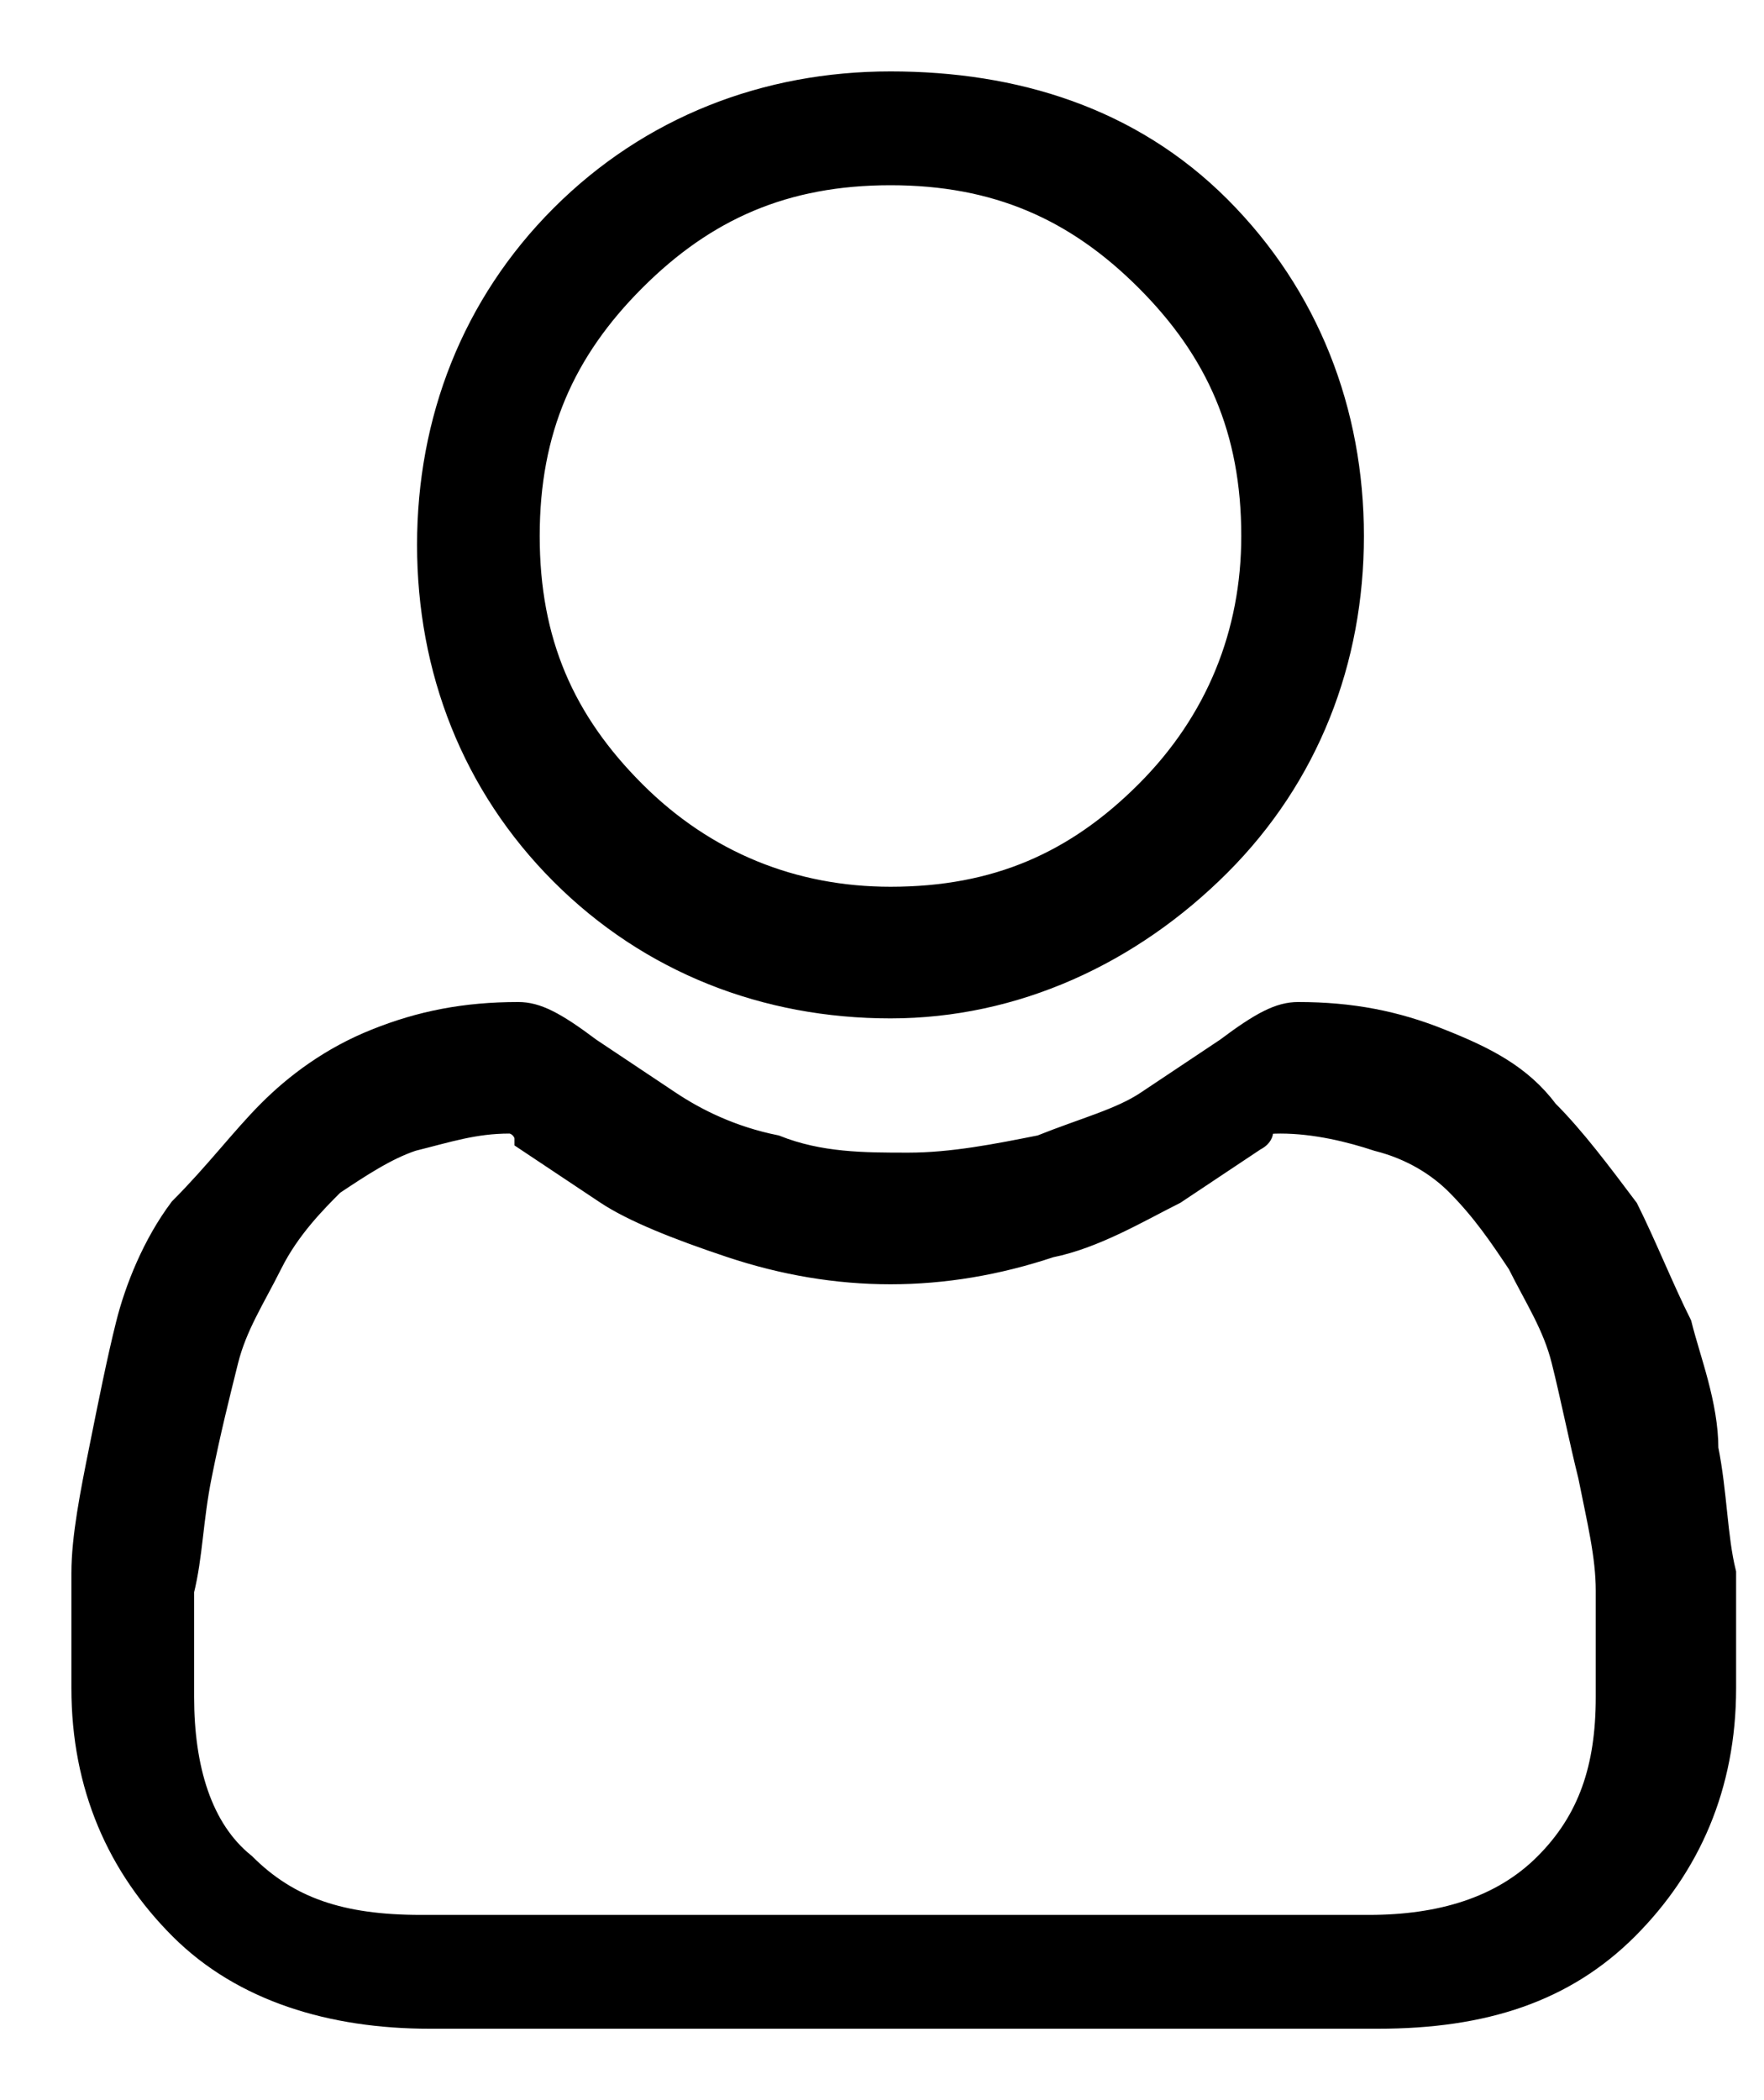
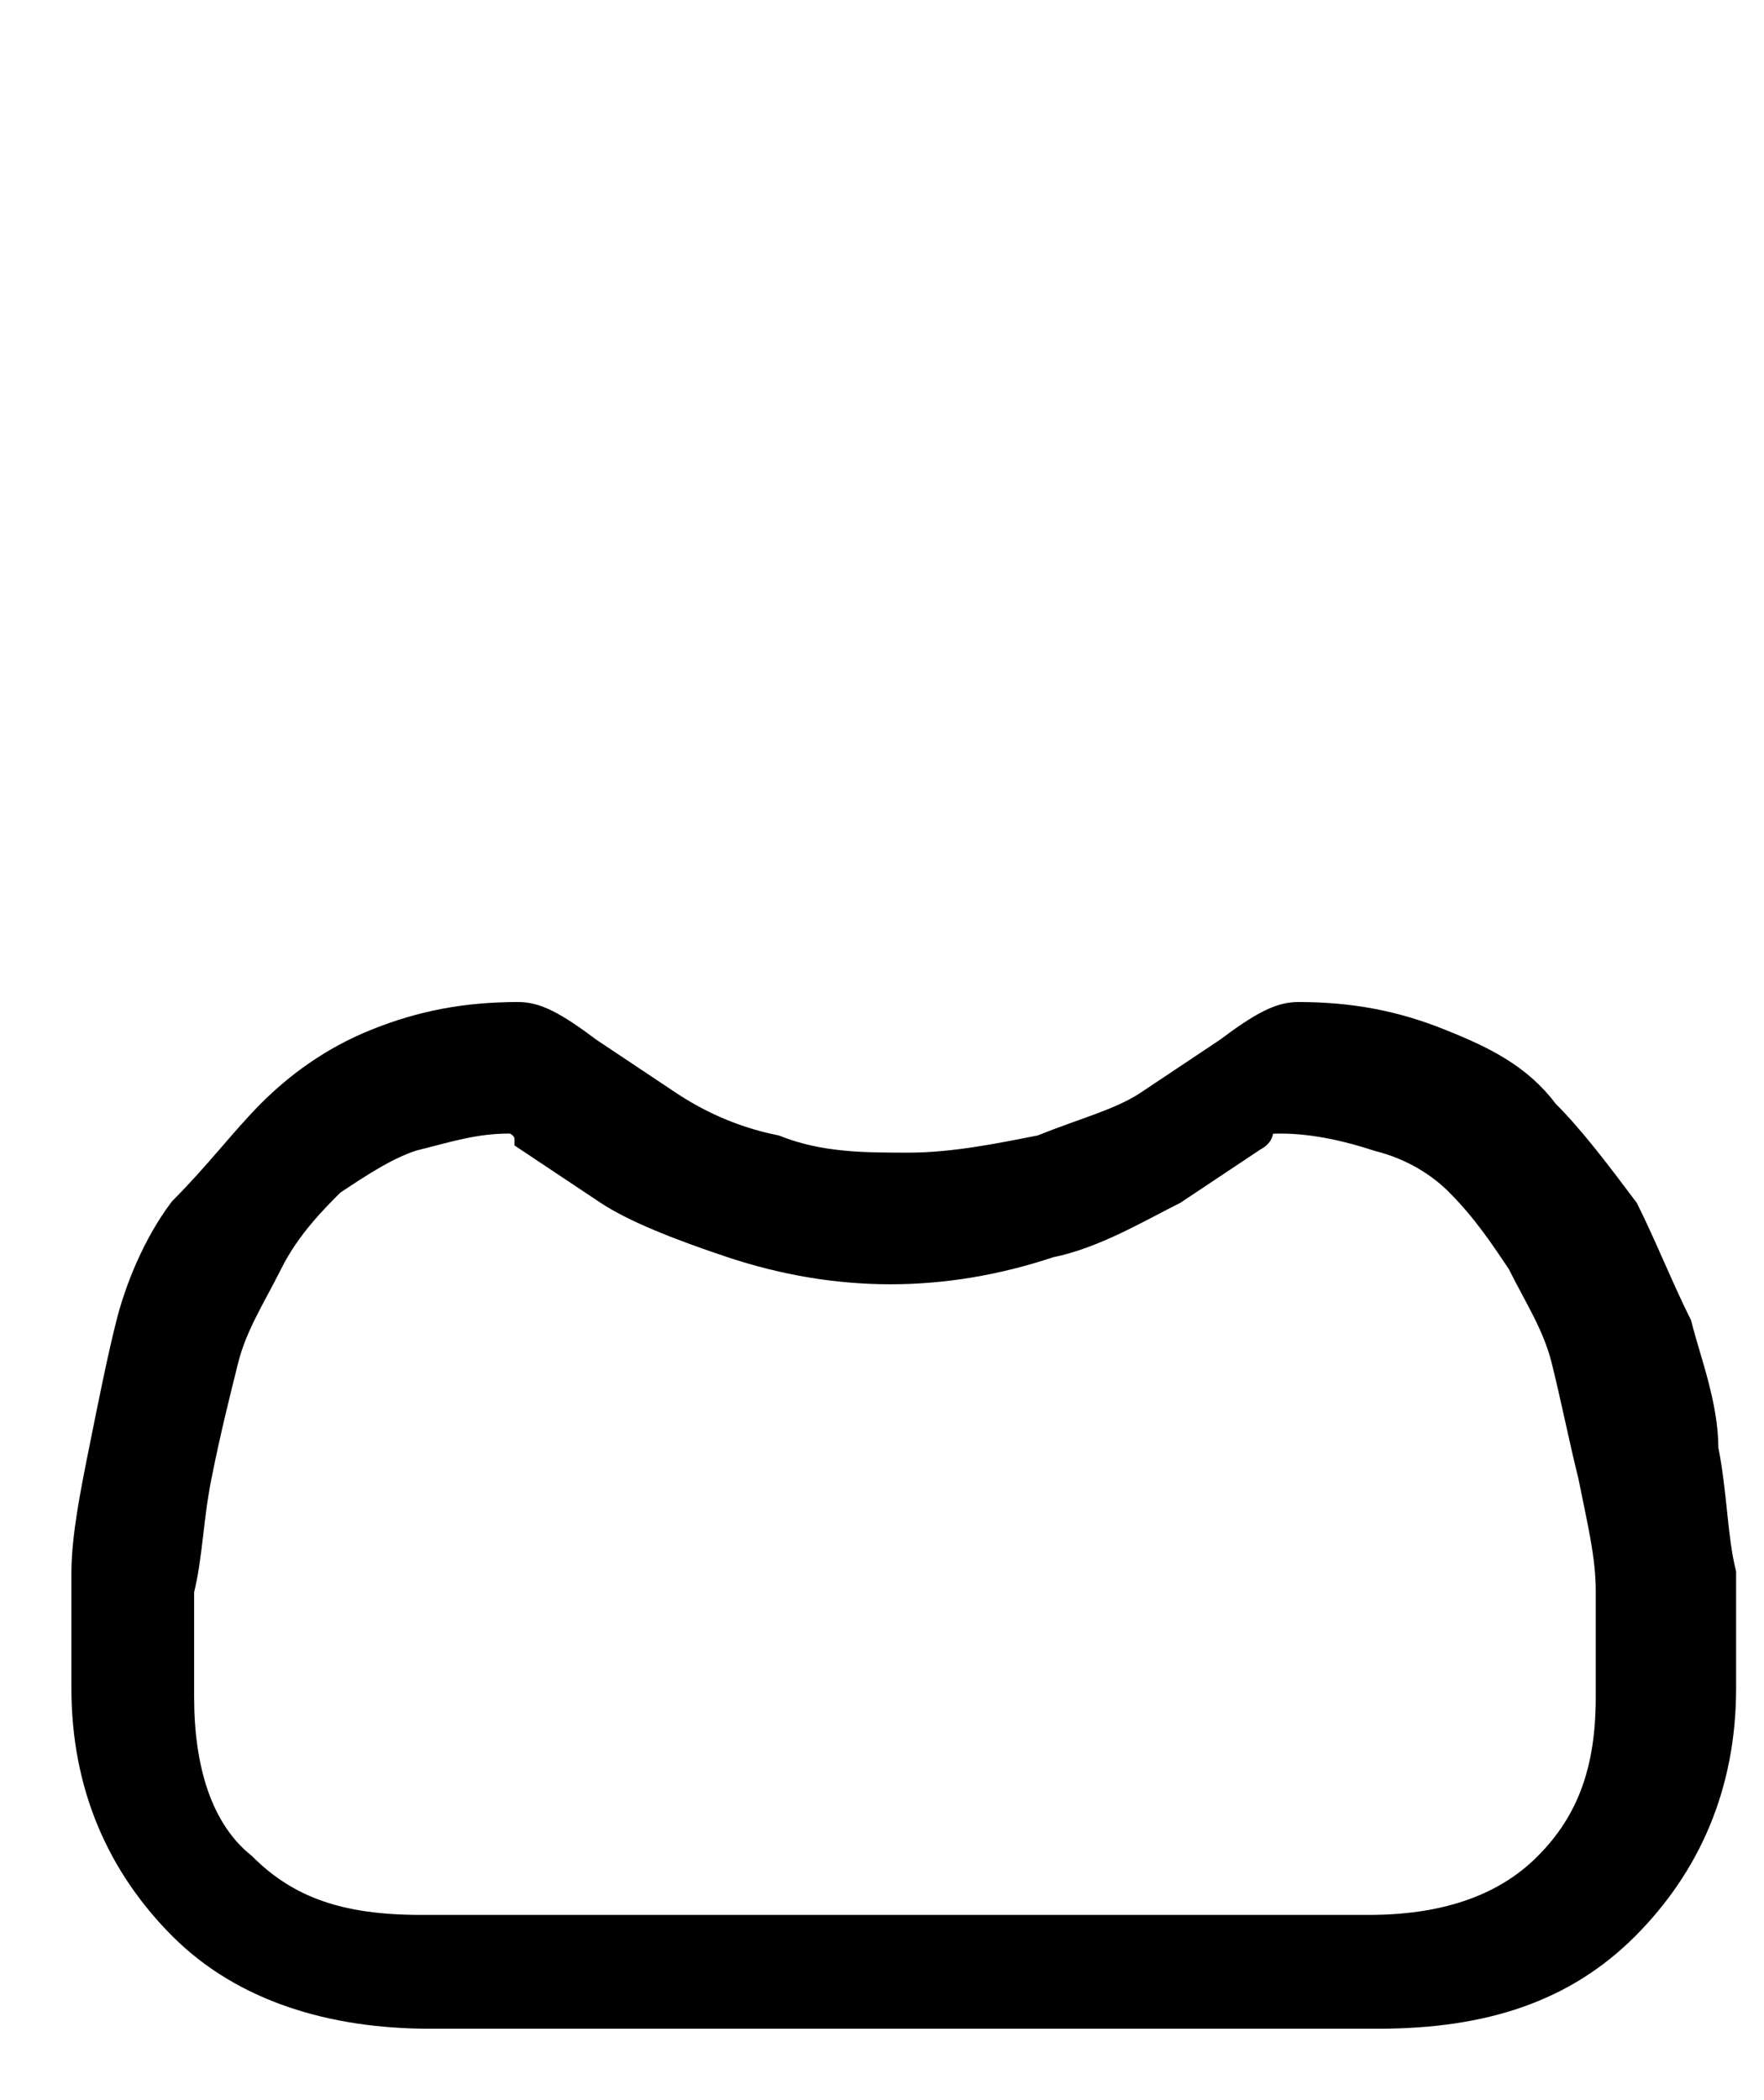
<svg xmlns="http://www.w3.org/2000/svg" width="21" height="25" viewBox="0 0 21 25" fill="none">
-   <path d="M10.601 2.055C9.335 2.055 8.385 2.477 7.541 3.321C6.697 4.165 6.275 5.115 6.275 6.381C6.275 7.647 6.697 8.596 7.541 9.44C8.385 10.284 9.44 10.706 10.601 10.706C11.867 10.706 12.817 10.284 13.661 9.44C14.505 8.596 14.927 7.541 14.927 6.381C14.927 5.115 14.505 4.165 13.661 3.321C12.817 2.477 11.867 2.055 10.601 2.055ZM10.601 11.973C9.124 11.973 7.752 11.445 6.697 10.39C5.642 9.335 5.115 7.963 5.115 6.486C5.115 5.009 5.642 3.638 6.697 2.583C7.752 1.528 9.124 1 10.601 1C12.078 1 13.45 1.422 14.505 2.477C15.56 3.532 16.087 4.904 16.087 6.381C16.087 7.858 15.56 9.229 14.505 10.284C13.45 11.339 12.078 11.973 10.601 11.973Z" fill="black" />
-   <path d="M10.601 11.973C9.124 11.973 7.752 11.445 6.697 10.39C5.642 9.335 5.115 7.963 5.115 6.486C5.115 5.009 5.642 3.638 6.697 2.583C7.752 1.528 9.124 1 10.601 1C12.078 1 13.45 1.422 14.505 2.477C15.56 3.532 16.087 4.904 16.087 6.381C16.087 7.858 15.56 9.229 14.505 10.284C13.45 11.339 12.078 11.973 10.601 11.973M10.601 2.055C9.335 2.055 8.385 2.477 7.541 3.321C6.697 4.165 6.275 5.115 6.275 6.381C6.275 7.647 6.697 8.596 7.541 9.44C8.385 10.284 9.44 10.706 10.601 10.706C11.867 10.706 12.817 10.284 13.661 9.44C14.505 8.596 14.927 7.541 14.927 6.381C14.927 5.115 14.505 4.165 13.661 3.321C12.817 2.477 11.867 2.055 10.601 2.055V2.055Z" stroke="black" stroke-width="0.3" />
  <path d="M6.064 13.344C5.642 13.344 5.326 13.45 4.904 13.555C4.587 13.661 4.271 13.871 3.954 14.082C3.743 14.293 3.427 14.61 3.216 15.032C3.005 15.454 2.794 15.771 2.688 16.193C2.583 16.615 2.477 17.037 2.372 17.564C2.266 18.092 2.266 18.514 2.161 18.936V20.202C2.161 21.046 2.372 21.784 2.899 22.206C3.427 22.734 4.06 22.945 5.009 22.945H16.298C17.142 22.945 17.881 22.734 18.408 22.206C18.936 21.679 19.147 21.046 19.147 20.202C19.147 19.78 19.147 19.358 19.147 18.936C19.147 18.514 19.041 18.092 18.936 17.564C18.83 17.142 18.725 16.615 18.619 16.193C18.514 15.771 18.303 15.454 18.092 15.032C17.881 14.716 17.67 14.399 17.353 14.082C17.142 13.871 16.826 13.661 16.404 13.555C16.087 13.45 15.665 13.344 15.243 13.344C14.821 13.344 15.138 13.45 14.927 13.555C14.61 13.766 14.294 13.977 13.977 14.188C13.555 14.399 13.027 14.716 12.5 14.821C11.867 15.032 11.234 15.138 10.601 15.138C9.968 15.138 9.335 15.032 8.702 14.821C8.069 14.61 7.541 14.399 7.225 14.188C6.908 13.977 6.592 13.766 6.275 13.555C6.275 13.45 6.17 13.344 6.064 13.344ZM5.115 24C3.954 24 2.899 23.683 2.161 22.945C1.422 22.206 1 21.257 1 20.096C1 19.674 1 19.147 1 18.725C1 18.303 1.105 17.775 1.211 17.248C1.317 16.72 1.422 16.193 1.528 15.771C1.633 15.349 1.844 14.821 2.161 14.399C2.583 13.977 2.899 13.555 3.216 13.239C3.532 12.922 3.954 12.605 4.482 12.395C5.009 12.183 5.537 12.078 6.17 12.078C6.381 12.078 6.592 12.183 7.014 12.5C7.33 12.711 7.647 12.922 7.963 13.133C8.28 13.344 8.702 13.555 9.229 13.661C9.757 13.871 10.284 13.871 10.812 13.871C11.339 13.871 11.867 13.766 12.395 13.661C12.922 13.45 13.344 13.344 13.661 13.133C13.977 12.922 14.294 12.711 14.61 12.5C15.032 12.183 15.243 12.078 15.454 12.078C16.087 12.078 16.615 12.183 17.142 12.395C17.67 12.605 18.092 12.816 18.408 13.239C18.725 13.555 19.041 13.977 19.358 14.399C19.569 14.821 19.78 15.349 19.991 15.771C20.096 16.193 20.307 16.72 20.307 17.248C20.413 17.775 20.413 18.303 20.518 18.725V20.096C20.518 21.257 20.096 22.206 19.358 22.945C18.619 23.683 17.67 24 16.404 24H5.115Z" fill="black" stroke="black" stroke-width="0.3" />
</svg>